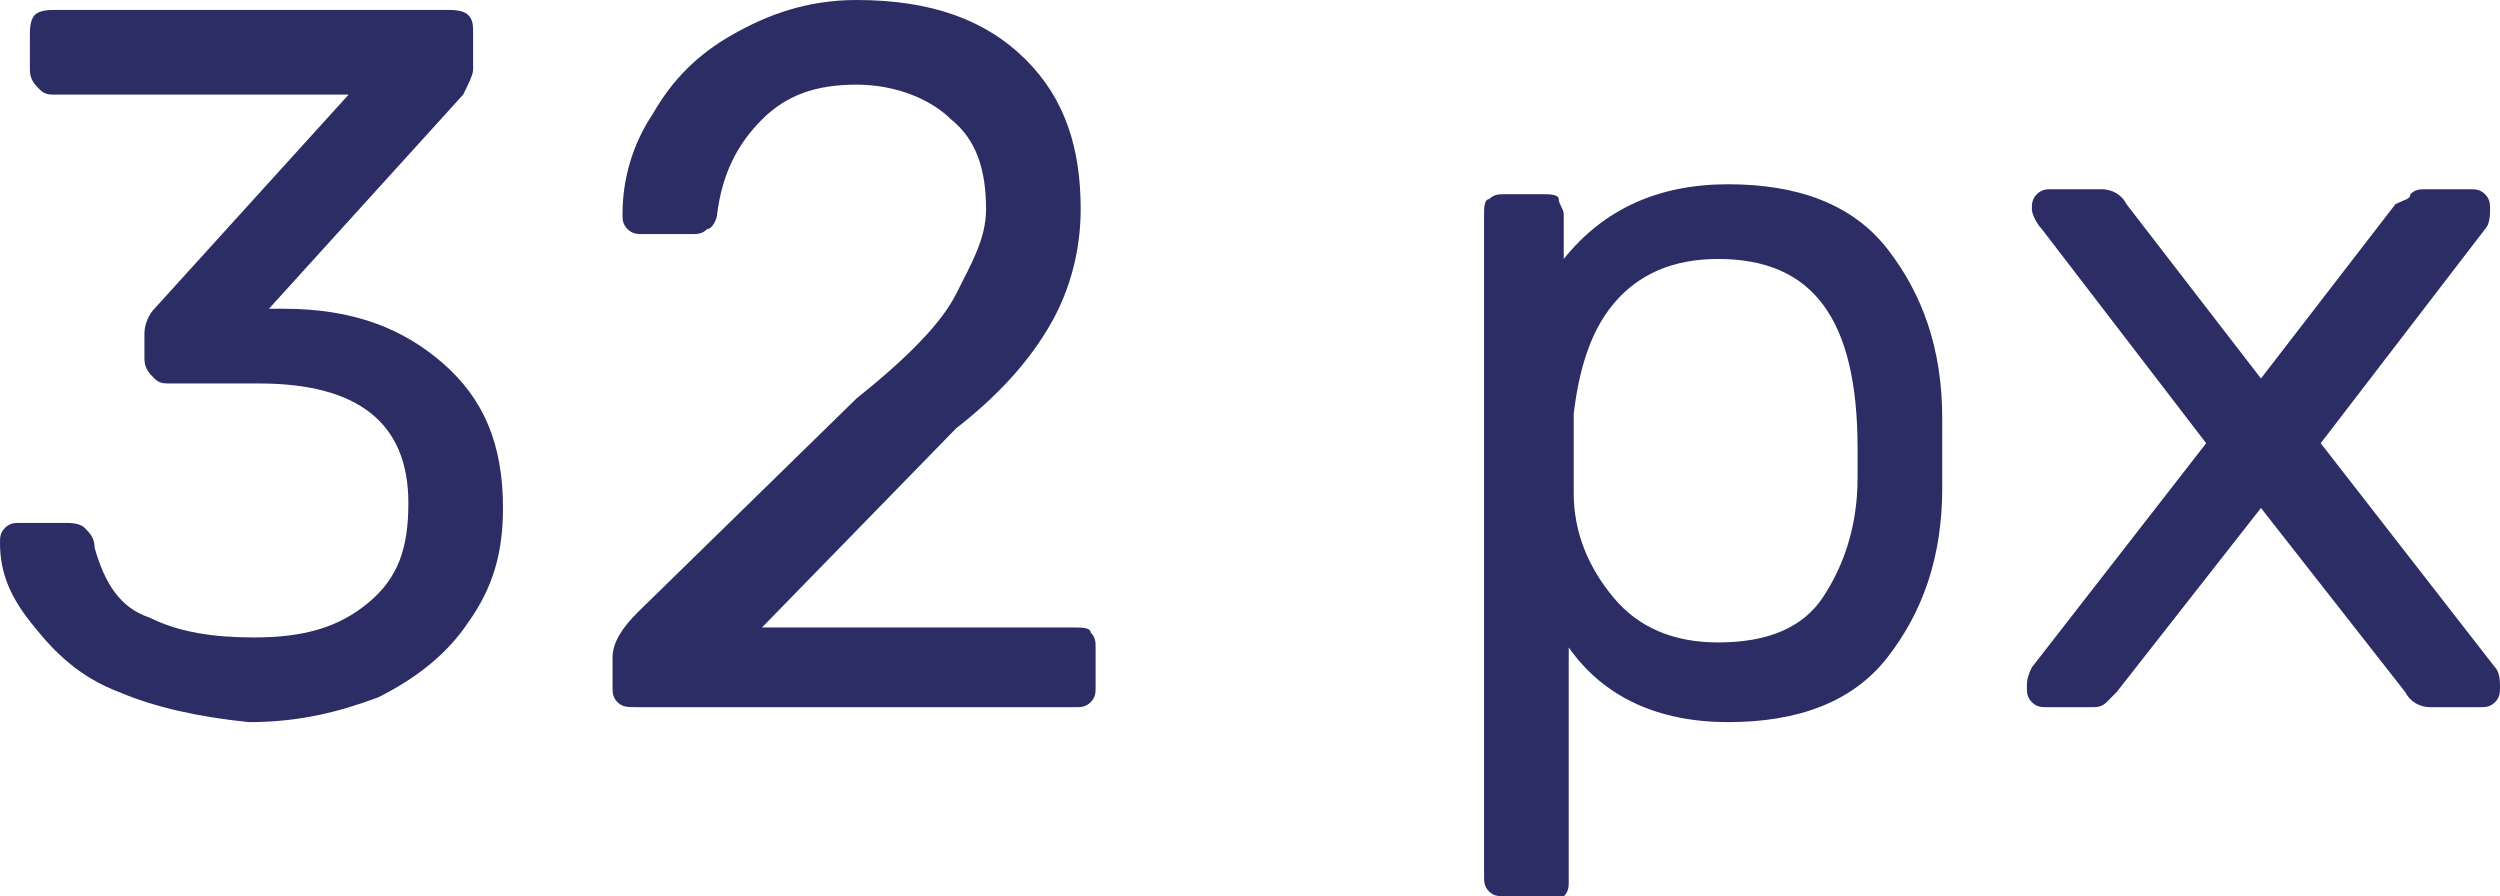
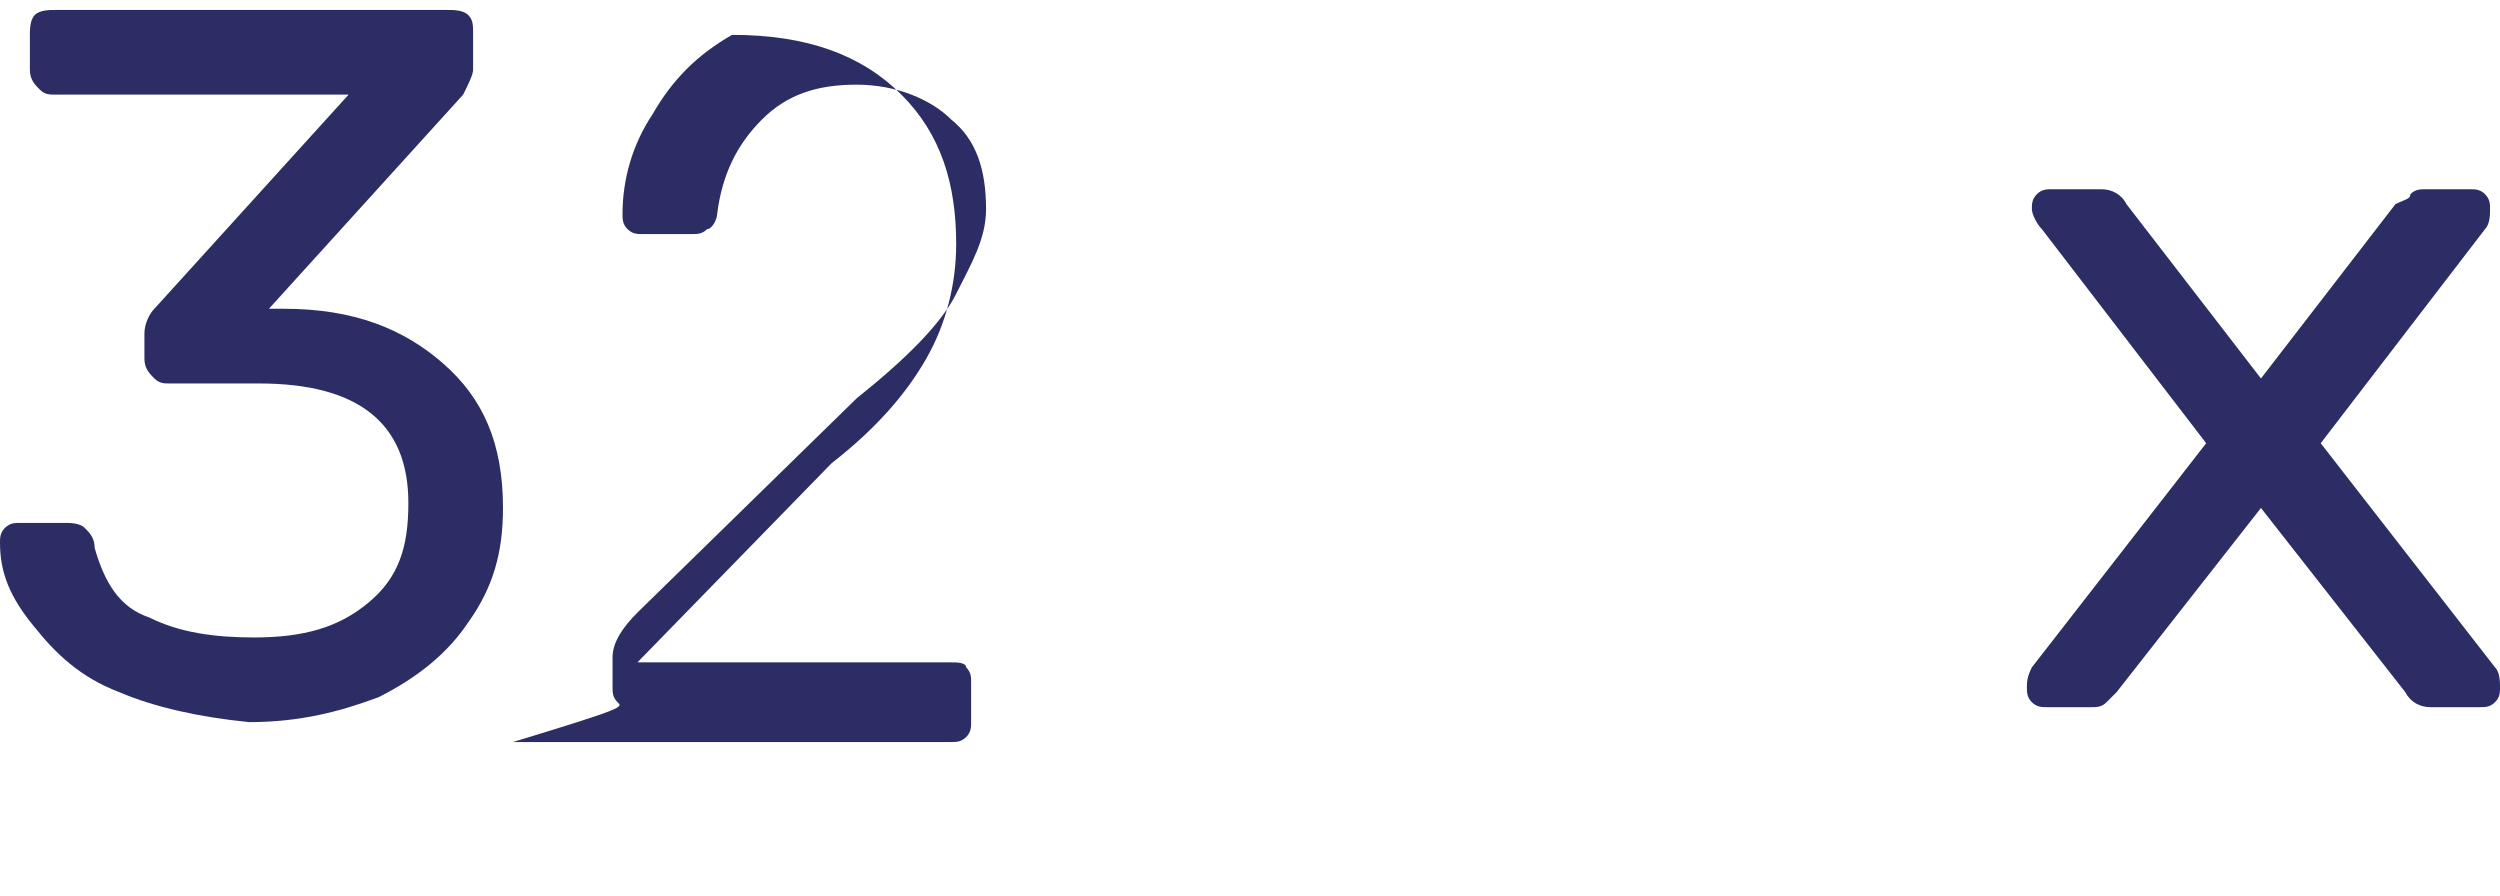
<svg xmlns="http://www.w3.org/2000/svg" id="Слой_1" x="0px" y="0px" viewBox="0 0 50.2 18" xml:space="preserve">
  <g>
    <g>
      <path fill="#2C2D65" d="M2.4,13.9c-0.8-0.3-1.3-0.8-1.7-1.3C0.2,12,0,11.5,0,10.9c0-0.1,0-0.2,0.1-0.3c0.1-0.1,0.2-0.1,0.3-0.1 h0.9c0.1,0,0.3,0,0.4,0.1c0.1,0.1,0.2,0.2,0.2,0.4c0.2,0.7,0.5,1.2,1.1,1.4c0.6,0.3,1.3,0.4,2.1,0.4c1,0,1.7-0.2,2.3-0.7 c0.6-0.5,0.8-1.1,0.8-2c0-1.6-1-2.4-3-2.4H3.4c-0.1,0-0.2,0-0.3-0.1S2.9,7.4,2.9,7.2V6.7c0-0.2,0.1-0.4,0.2-0.5L7,1.9H1.1 c-0.1,0-0.2,0-0.3-0.1C0.7,1.7,0.6,1.6,0.6,1.4V0.7c0-0.1,0-0.3,0.1-0.4S1,0.2,1.1,0.2H9c0.1,0,0.3,0,0.4,0.1 c0.1,0.1,0.1,0.2,0.1,0.4v0.7c0,0.1-0.1,0.3-0.2,0.5L5.4,6.2h0.3c1.4,0,2.4,0.4,3.2,1.1c0.8,0.7,1.2,1.6,1.2,2.9 c0,0.9-0.2,1.6-0.7,2.3c-0.4,0.6-1,1.1-1.8,1.5c-0.8,0.3-1.6,0.5-2.6,0.5C4,14.4,3.1,14.2,2.4,13.9z" />
-       <path fill="#2C2D65" d="M12.4,14.1c-0.1-0.1-0.1-0.2-0.1-0.3v-0.6c0-0.3,0.2-0.6,0.5-0.9l4.4-4.3c1-0.8,1.7-1.5,2-2.1 s0.6-1.1,0.6-1.7c0-0.8-0.2-1.4-0.7-1.8c-0.4-0.4-1.1-0.7-1.9-0.7c-0.8,0-1.4,0.2-1.9,0.7c-0.5,0.5-0.8,1.1-0.9,1.9 c0,0.1-0.1,0.3-0.2,0.3c-0.1,0.1-0.2,0.1-0.3,0.1h-1c-0.1,0-0.2,0-0.3-0.1s-0.1-0.2-0.1-0.3c0-0.7,0.2-1.4,0.6-2 c0.4-0.7,0.9-1.2,1.6-1.6S16.2,0,17.2,0c1.5,0,2.6,0.4,3.4,1.2c0.8,0.8,1.1,1.8,1.1,3c0,0.8-0.2,1.6-0.6,2.3 c-0.4,0.7-1,1.4-1.9,2.1l-3.9,4h6.3c0.1,0,0.3,0,0.3,0.1c0.1,0.1,0.1,0.2,0.1,0.3v0.8c0,0.1,0,0.2-0.1,0.3 c-0.1,0.1-0.2,0.1-0.3,0.1h-8.8C12.6,14.2,12.5,14.2,12.4,14.1z" />
-       <path fill="#2C2D65" d="M29.9,17.9c-0.1-0.1-0.1-0.2-0.1-0.3V4.3c0-0.1,0-0.3,0.1-0.3c0.1-0.1,0.2-0.1,0.3-0.1h0.8 c0.1,0,0.3,0,0.3,0.1s0.1,0.2,0.1,0.3v0.9c0.8-1,1.9-1.5,3.3-1.5c1.4,0,2.5,0.4,3.2,1.3c0.7,0.9,1.1,2,1.1,3.4c0,0.1,0,0.4,0,0.7 s0,0.5,0,0.7c0,1.4-0.4,2.5-1.1,3.4c-0.7,0.9-1.8,1.3-3.2,1.3c-1.4,0-2.5-0.5-3.2-1.5v4.7c0,0.1,0,0.2-0.1,0.3S31.3,18,31.2,18 h-0.9C30.1,18,30,18,29.9,17.9z M36.6,12c0.4-0.6,0.7-1.4,0.7-2.4c0-0.1,0-0.3,0-0.6c0-2.6-0.9-3.8-2.8-3.8 c-0.9,0-1.6,0.3-2.1,0.9s-0.7,1.4-0.8,2.2c0,0.1,0,0.4,0,0.8s0,0.6,0,0.8c0,0.8,0.3,1.5,0.8,2.1c0.5,0.6,1.2,0.9,2.1,0.9 C35.5,12.9,36.2,12.6,36.6,12z" />
+       <path fill="#2C2D65" d="M12.4,14.1c-0.1-0.1-0.1-0.2-0.1-0.3v-0.6c0-0.3,0.2-0.6,0.5-0.9l4.4-4.3c1-0.8,1.7-1.5,2-2.1 s0.6-1.1,0.6-1.7c0-0.8-0.2-1.4-0.7-1.8c-0.4-0.4-1.1-0.7-1.9-0.7c-0.8,0-1.4,0.2-1.9,0.7c-0.5,0.5-0.8,1.1-0.9,1.9 c0,0.1-0.1,0.3-0.2,0.3c-0.1,0.1-0.2,0.1-0.3,0.1h-1c-0.1,0-0.2,0-0.3-0.1s-0.1-0.2-0.1-0.3c0-0.7,0.2-1.4,0.6-2 c0.4-0.7,0.9-1.2,1.6-1.6c1.5,0,2.6,0.4,3.4,1.2c0.8,0.8,1.1,1.8,1.1,3c0,0.8-0.2,1.6-0.6,2.3 c-0.4,0.7-1,1.4-1.9,2.1l-3.9,4h6.3c0.1,0,0.3,0,0.3,0.1c0.1,0.1,0.1,0.2,0.1,0.3v0.8c0,0.1,0,0.2-0.1,0.3 c-0.1,0.1-0.2,0.1-0.3,0.1h-8.8C12.6,14.2,12.5,14.2,12.4,14.1z" />
      <path fill="#2C2D65" d="M40.8,14.1c-0.1-0.1-0.1-0.2-0.1-0.3s0-0.2,0.1-0.4l3.5-4.5l-3.3-4.3c-0.1-0.1-0.2-0.3-0.2-0.4 c0-0.1,0-0.2,0.1-0.3s0.2-0.1,0.3-0.1h1c0.2,0,0.4,0.1,0.5,0.3l2.7,3.5l2.7-3.5C48.3,4,48.4,4,48.4,3.9c0.1-0.1,0.2-0.1,0.3-0.1 h0.9c0.1,0,0.2,0,0.3,0.1S50,4.1,50,4.2c0,0.1,0,0.3-0.1,0.4l-3.3,4.3l3.5,4.5c0.1,0.1,0.1,0.3,0.1,0.4s0,0.2-0.1,0.3 s-0.2,0.1-0.3,0.1h-1c-0.2,0-0.4-0.1-0.5-0.3l-2.9-3.7l-2.9,3.7c-0.1,0.1-0.2,0.2-0.2,0.2c-0.1,0.1-0.2,0.1-0.3,0.1h-0.9 C41,14.2,40.9,14.2,40.8,14.1z" />
    </g>
  </g>
</svg>